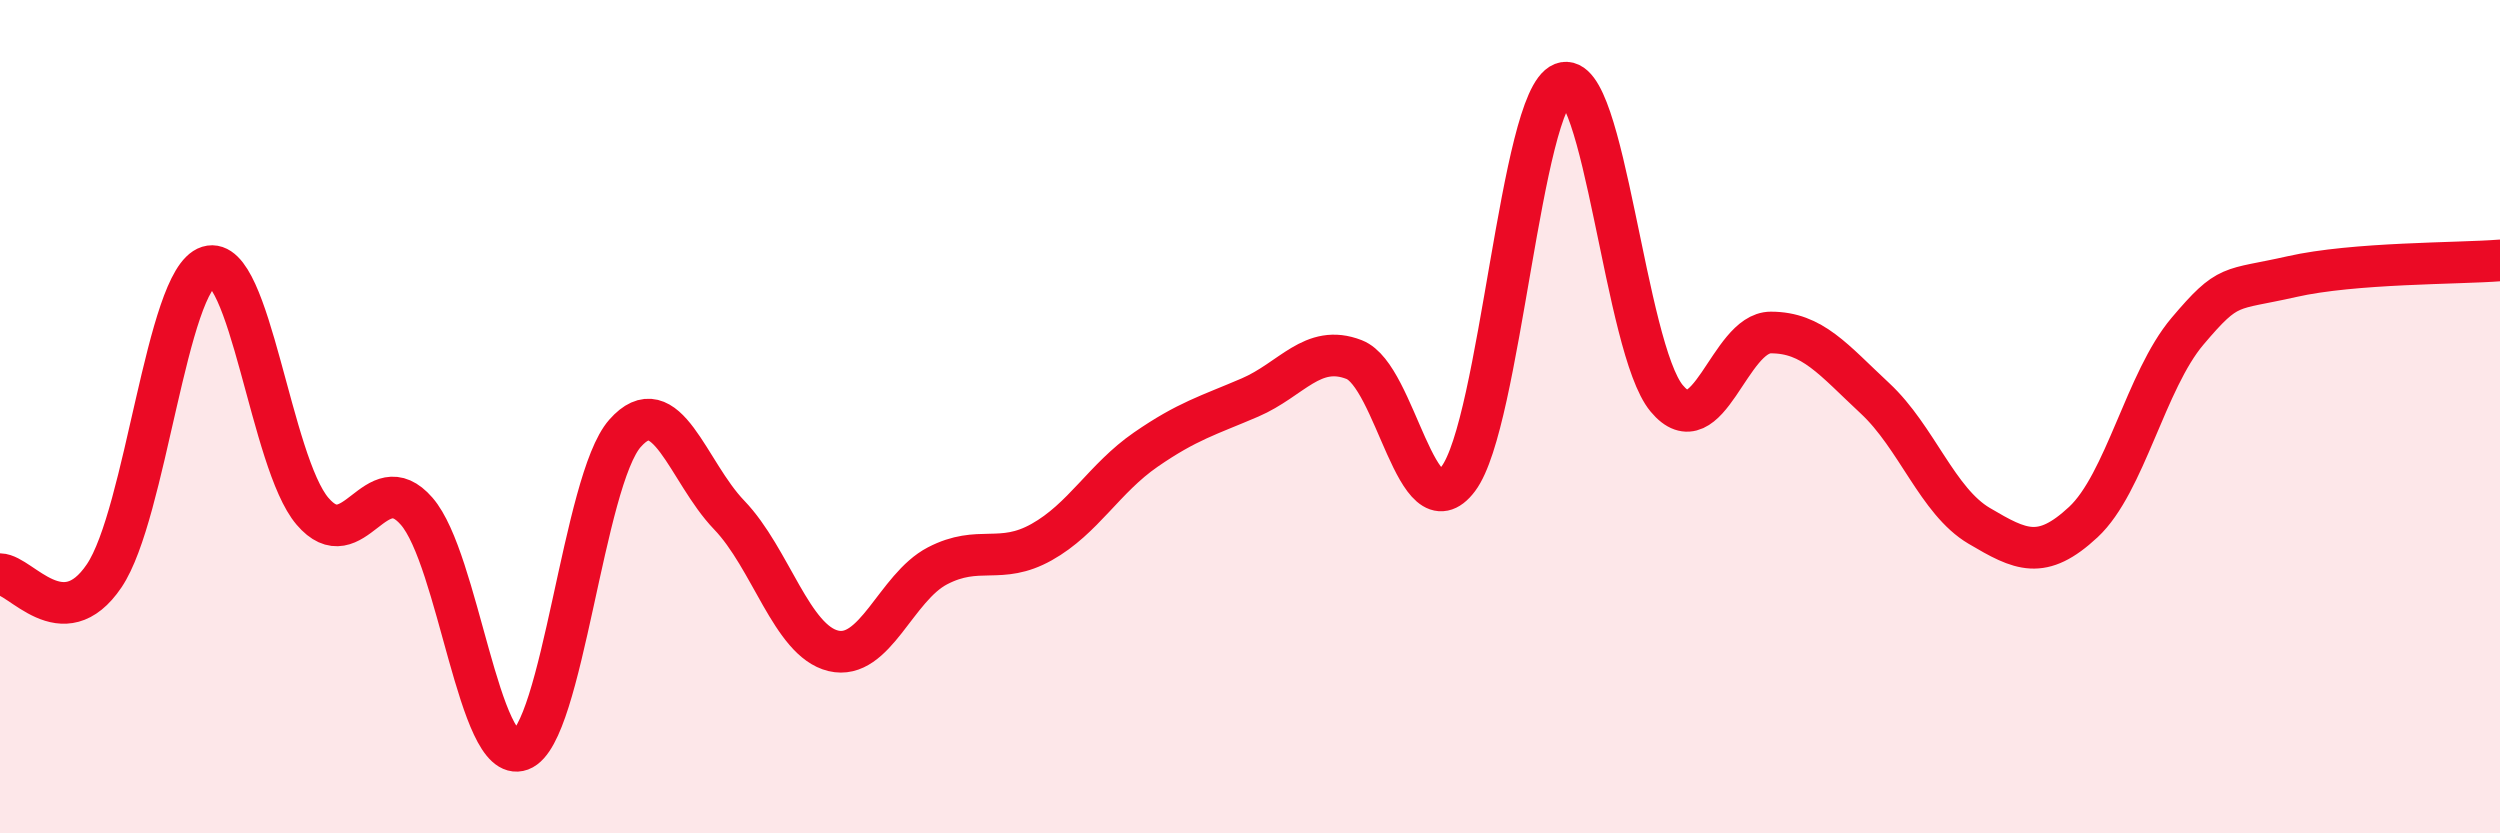
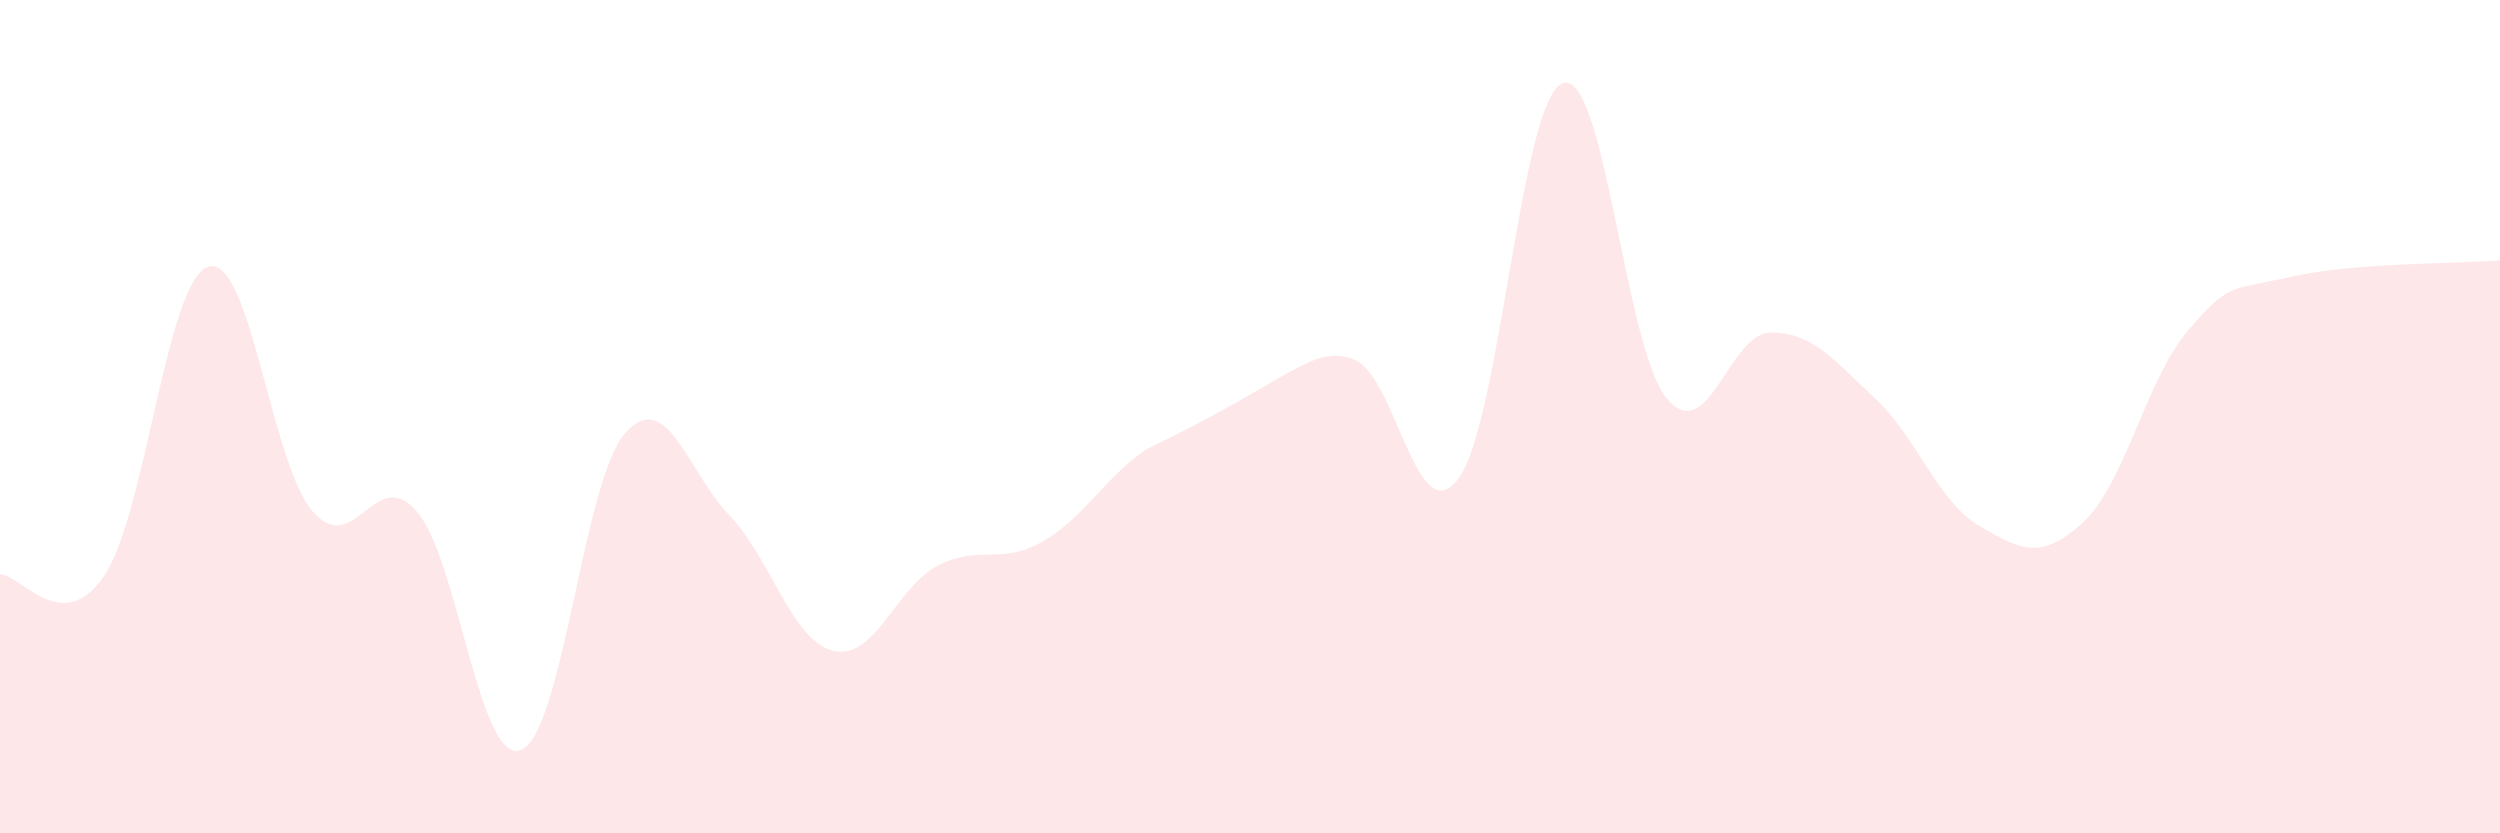
<svg xmlns="http://www.w3.org/2000/svg" width="60" height="20" viewBox="0 0 60 20">
-   <path d="M 0,13.78 C 0.5,13.79 1.5,15.3 2.5,13.82 C 3.5,12.34 4,6.71 5,6.4 C 6,6.09 6.5,11.1 7.5,12.27 C 8.5,13.44 9,11.12 10,12.27 C 11,13.42 11.5,18.37 12.5,18 C 13.5,17.63 14,11.53 15,10.4 C 16,9.27 16.5,11.32 17.5,12.36 C 18.5,13.4 19,15.38 20,15.62 C 21,15.86 21.5,14.1 22.5,13.58 C 23.5,13.06 24,13.57 25,13.01 C 26,12.45 26.5,11.48 27.5,10.79 C 28.5,10.1 29,9.97 30,9.54 C 31,9.11 31.5,8.24 32.5,8.63 C 33.5,9.02 34,12.82 35,11.49 C 36,10.16 36.5,2.39 37.5,2 C 38.5,1.61 39,8.36 40,9.56 C 41,10.76 41.5,7.98 42.5,7.98 C 43.5,7.98 44,8.63 45,9.56 C 46,10.49 46.5,12.03 47.5,12.62 C 48.5,13.21 49,13.46 50,12.53 C 51,11.6 51.5,9.13 52.5,7.95 C 53.5,6.77 53.5,6.98 55,6.64 C 56.5,6.3 59,6.33 60,6.25L60 20L0 20Z" fill="#EB0A25" opacity="0.1" stroke-linecap="round" stroke-linejoin="round" />
-   <path d="M 0,13.78 C 0.5,13.79 1.5,15.3 2.5,13.82 C 3.5,12.34 4,6.71 5,6.4 C 6,6.09 6.5,11.1 7.5,12.27 C 8.5,13.44 9,11.12 10,12.27 C 11,13.42 11.5,18.37 12.5,18 C 13.5,17.63 14,11.53 15,10.4 C 16,9.27 16.5,11.32 17.5,12.36 C 18.5,13.4 19,15.38 20,15.62 C 21,15.86 21.5,14.1 22.5,13.58 C 23.5,13.06 24,13.57 25,13.01 C 26,12.45 26.5,11.48 27.5,10.79 C 28.5,10.1 29,9.97 30,9.54 C 31,9.11 31.5,8.24 32.5,8.63 C 33.5,9.02 34,12.82 35,11.49 C 36,10.16 36.5,2.39 37.5,2 C 38.5,1.61 39,8.36 40,9.56 C 41,10.76 41.5,7.98 42.5,7.98 C 43.5,7.98 44,8.63 45,9.56 C 46,10.49 46.5,12.03 47.5,12.62 C 48.5,13.21 49,13.46 50,12.53 C 51,11.6 51.5,9.13 52.5,7.95 C 53.5,6.77 53.5,6.98 55,6.64 C 56.5,6.3 59,6.33 60,6.25" stroke="#EB0A25" stroke-width="1" fill="none" stroke-linecap="round" stroke-linejoin="round" />
+   <path d="M 0,13.78 C 0.5,13.79 1.5,15.3 2.5,13.82 C 3.5,12.34 4,6.71 5,6.4 C 6,6.09 6.5,11.1 7.5,12.27 C 8.5,13.44 9,11.12 10,12.27 C 11,13.42 11.5,18.37 12.5,18 C 13.5,17.63 14,11.53 15,10.4 C 16,9.27 16.5,11.32 17.5,12.36 C 18.5,13.4 19,15.38 20,15.62 C 21,15.86 21.5,14.1 22.5,13.58 C 23.5,13.06 24,13.57 25,13.01 C 26,12.45 26.5,11.48 27.5,10.79 C 31,9.11 31.5,8.24 32.5,8.63 C 33.5,9.02 34,12.82 35,11.49 C 36,10.16 36.5,2.39 37.5,2 C 38.5,1.61 39,8.36 40,9.56 C 41,10.76 41.5,7.98 42.5,7.98 C 43.5,7.98 44,8.63 45,9.56 C 46,10.49 46.5,12.03 47.5,12.62 C 48.5,13.21 49,13.46 50,12.53 C 51,11.6 51.5,9.13 52.5,7.95 C 53.5,6.77 53.5,6.98 55,6.64 C 56.5,6.3 59,6.33 60,6.25L60 20L0 20Z" fill="#EB0A25" opacity="0.1" stroke-linecap="round" stroke-linejoin="round" />
</svg>